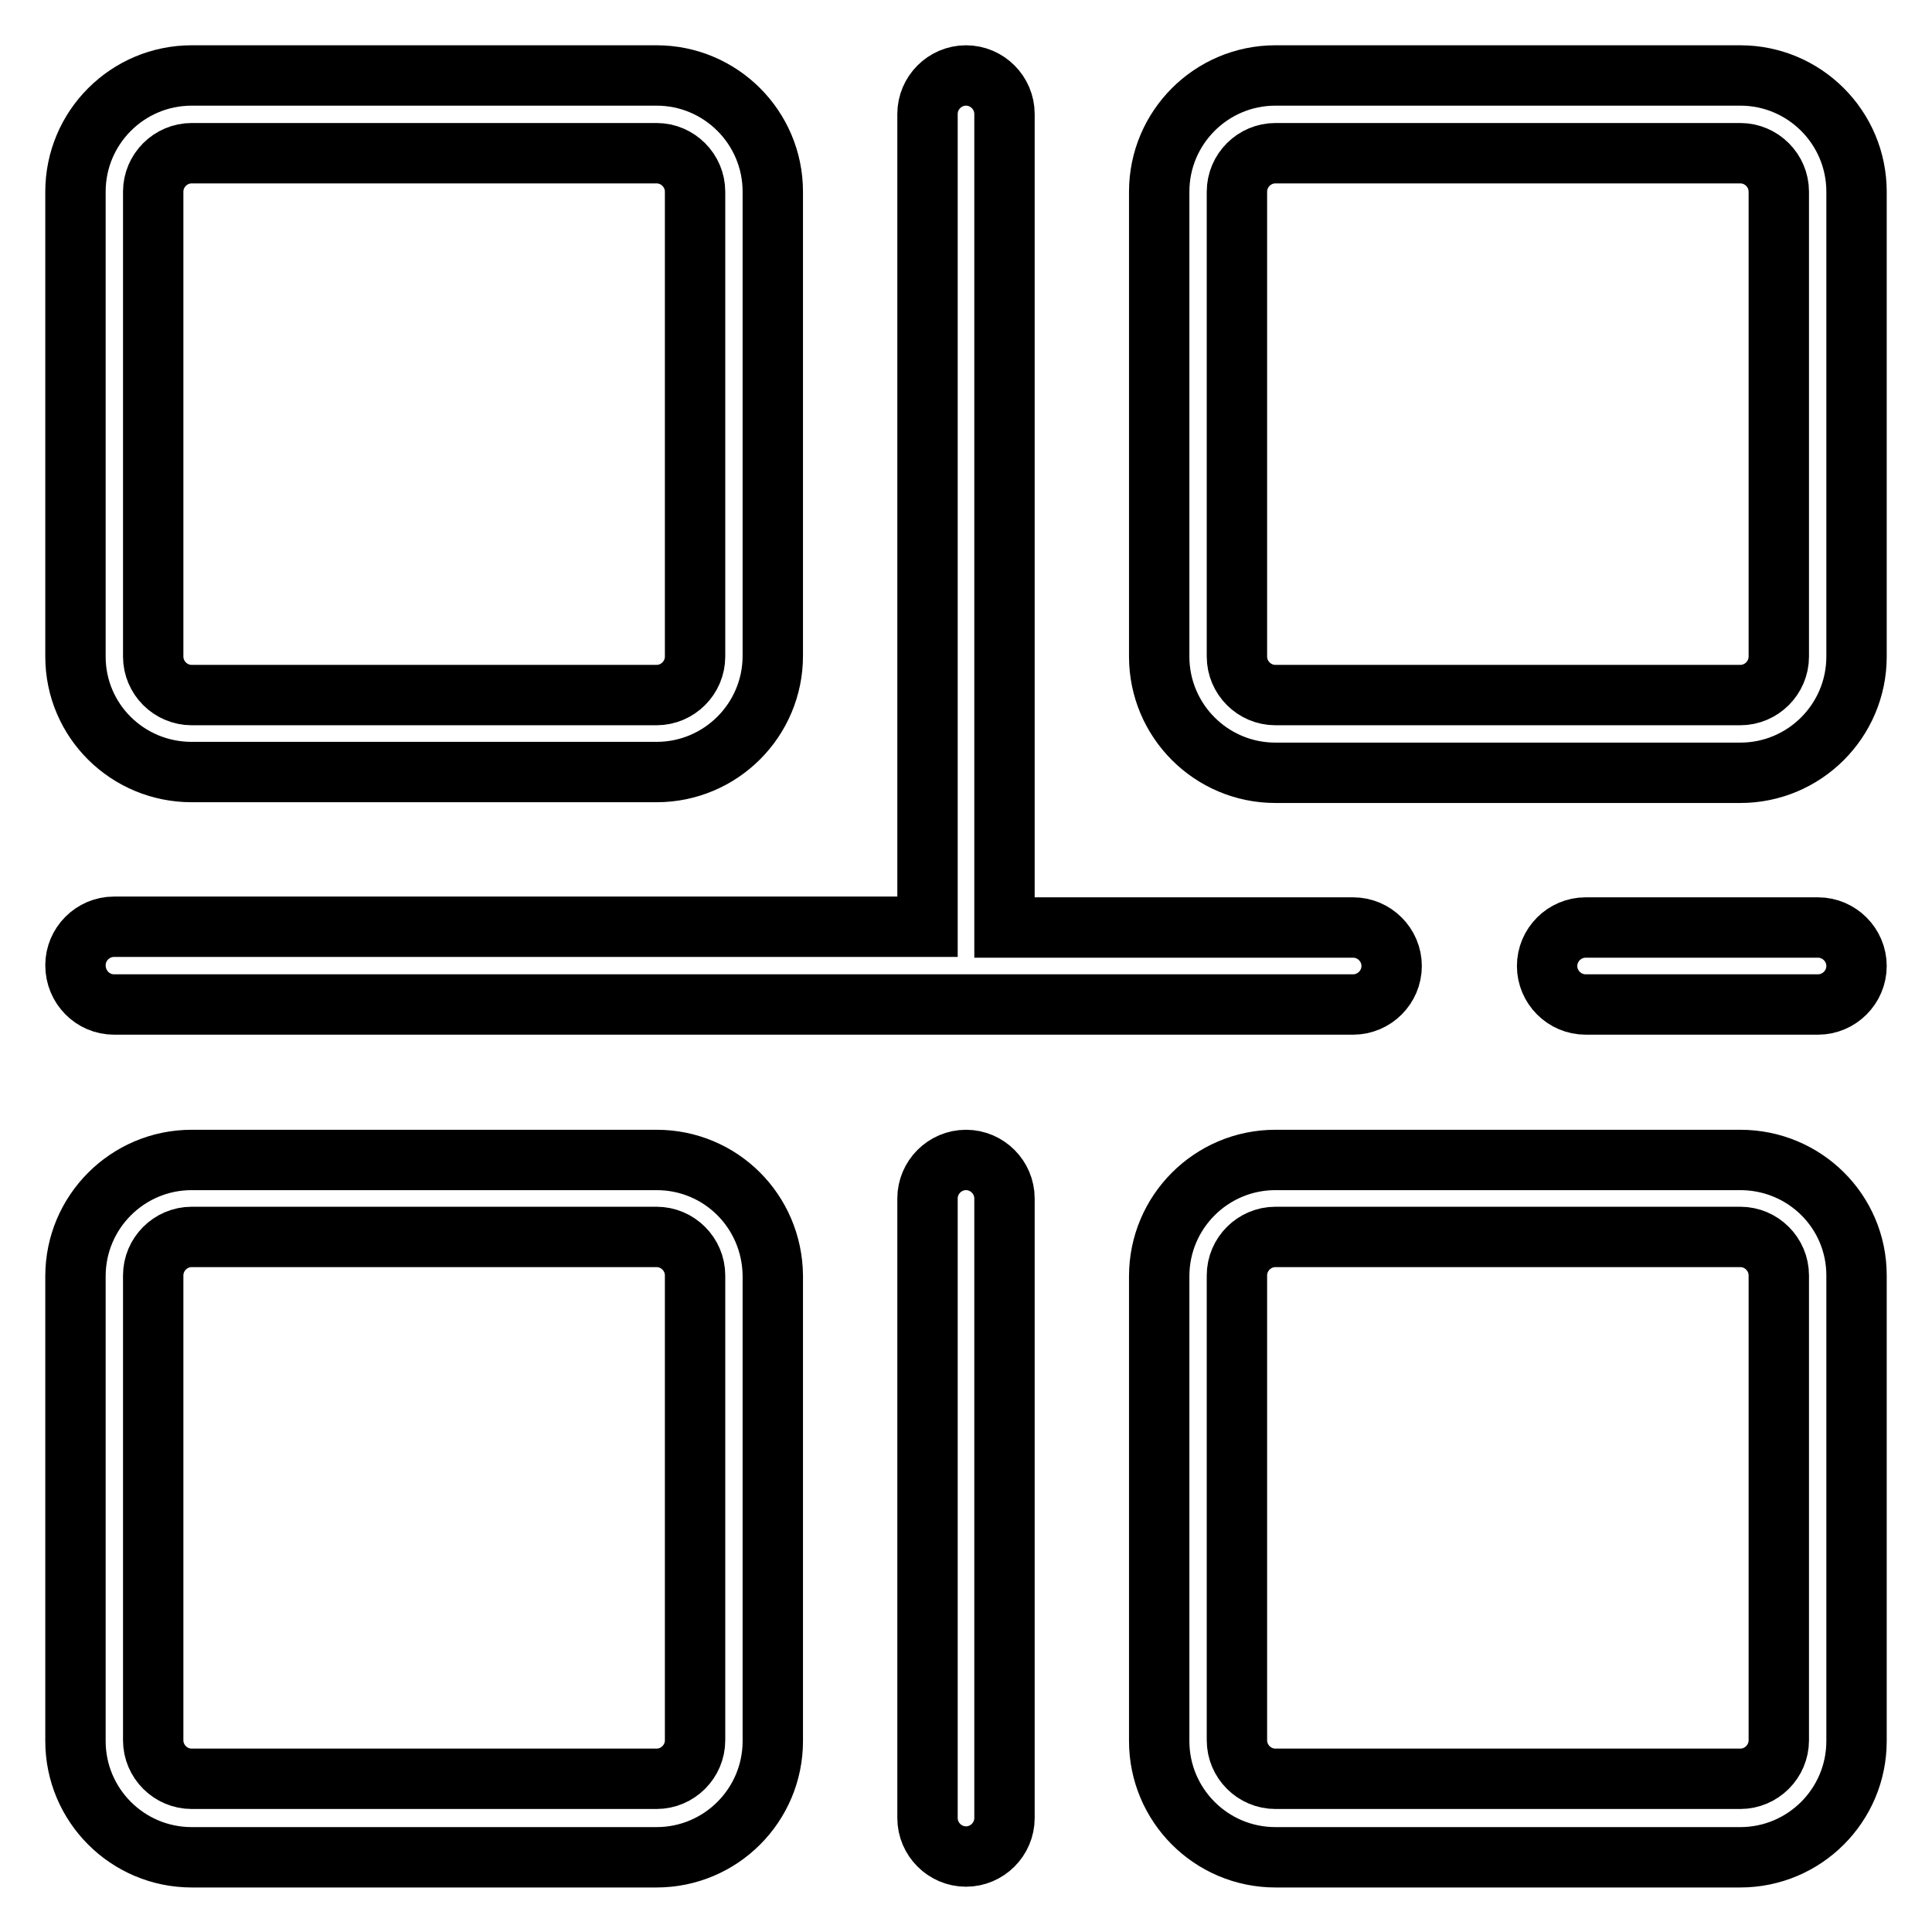
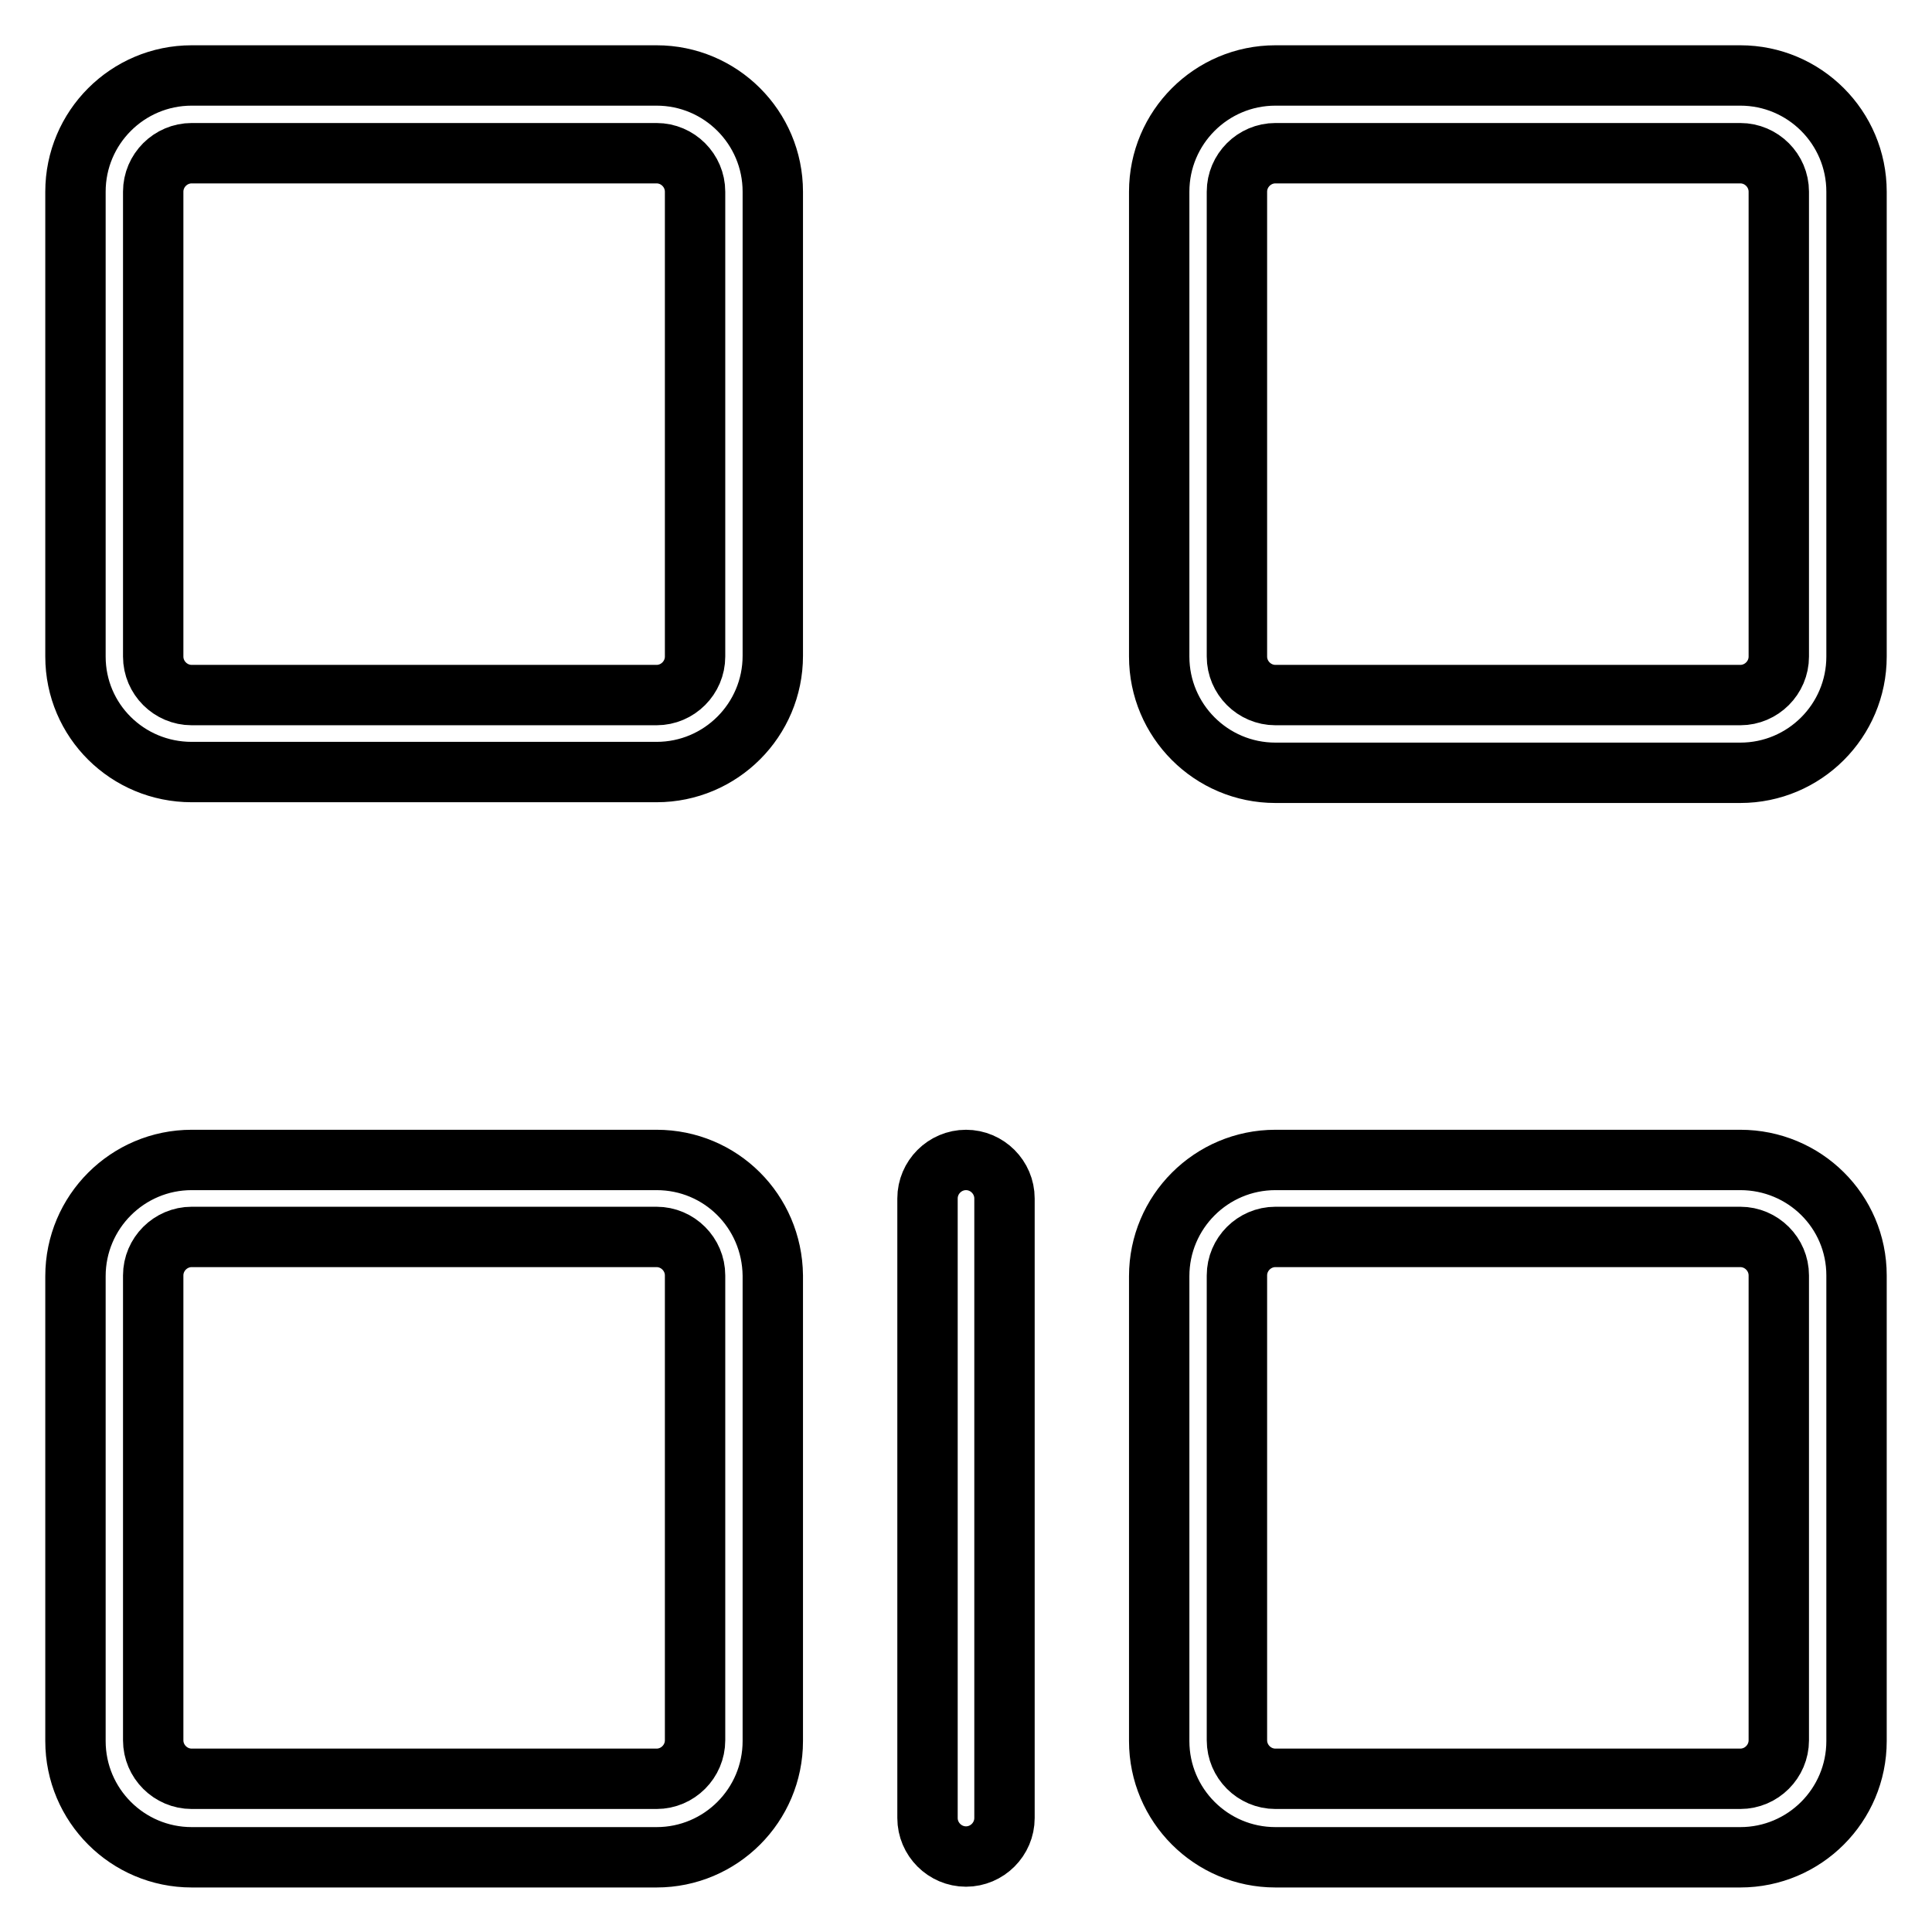
<svg xmlns="http://www.w3.org/2000/svg" version="1.1" x="0px" y="0px" viewBox="0 0 256 256" enable-background="new 0 0 256 256" xml:space="preserve">
  <g>
-     <path stroke-width="8" fill-opacity="0" stroke="#000000" d="M240.9,122.9h-30.8c-2.8,0-5.1,2.3-5.1,5.1c0,2.8,2.3,5.1,5.1,5.1h30.8c2.8,0,5.1-2.3,5.1-5.1 C246,125.2,243.7,122.9,240.9,122.9z M15.1,133.1h164.2c2.8,0,5.1-2.3,5.1-5.1c0-2.8-2.3-5.1-5.1-5.1h-46.2V15.1 c0-2.8-2.3-5.1-5.1-5.1c-2.8,0-5.1,2.3-5.1,5.1v107.7H15.1c-2.8,0-5.1,2.3-5.1,5.1C10,130.8,12.3,133.1,15.1,133.1z" />
    <path stroke-width="8" fill-opacity="0" stroke="#000000" d="M25.4,102.3H87c8.5,0,15.4-6.9,15.4-15.4V25.4c0-8.5-6.9-15.4-15.4-15.4H25.4C16.9,10,10,16.9,10,25.4V87 C10,95.5,16.9,102.3,25.4,102.3L25.4,102.3z M20.3,25.4c0-2.8,2.3-5.1,5.1-5.1l0,0H87c2.8,0,5.1,2.3,5.1,5.1V87 c0,2.8-2.3,5.1-5.1,5.1H25.4c-2.8,0-5.1-2.3-5.1-5.1V25.4z M230.6,10H169c-8.5,0-15.4,6.9-15.4,15.4V87c0,8.5,6.9,15.4,15.4,15.4 h61.6c8.5,0,15.4-6.9,15.4-15.4V25.4C246,16.9,239.1,10,230.6,10z M235.7,87c0,2.8-2.3,5.1-5.1,5.1H169c-2.8,0-5.1-2.3-5.1-5.1 V25.4c0-2.8,2.3-5.1,5.1-5.1h61.6c2.8,0,5.1,2.3,5.1,5.1V87z M87,153.7H25.4c-8.5,0-15.4,6.9-15.4,15.4v61.6 c0,8.5,6.9,15.4,15.4,15.4H87c8.5,0,15.4-6.9,15.4-15.4V169C102.3,160.5,95.5,153.7,87,153.7L87,153.7z M92.1,230.6 c0,2.8-2.3,5.1-5.1,5.1H25.4c-2.8,0-5.1-2.3-5.1-5.1V169c0-2.8,2.3-5.1,5.1-5.1H87c2.8,0,5.1,2.3,5.1,5.1V230.6z M230.6,153.7H169 c-8.5,0-15.4,6.9-15.4,15.4v61.6c0,8.5,6.9,15.4,15.4,15.4h61.6c8.5,0,15.4-6.9,15.4-15.4V169C246,160.5,239.1,153.7,230.6,153.7 L230.6,153.7z M235.7,230.6c0,2.8-2.3,5.1-5.1,5.1H169c-2.8,0-5.1-2.3-5.1-5.1V169c0-2.8,2.3-5.1,5.1-5.1h61.6 c2.8,0,5.1,2.3,5.1,5.1V230.6z M128,153.7c-2.8,0-5.1,2.3-5.1,5.1v82.1c0,2.8,2.3,5.1,5.1,5.1c2.8,0,5.1-2.3,5.1-5.1v-82.1 C133.1,156,130.8,153.7,128,153.7L128,153.7z" />
  </g>
</svg>